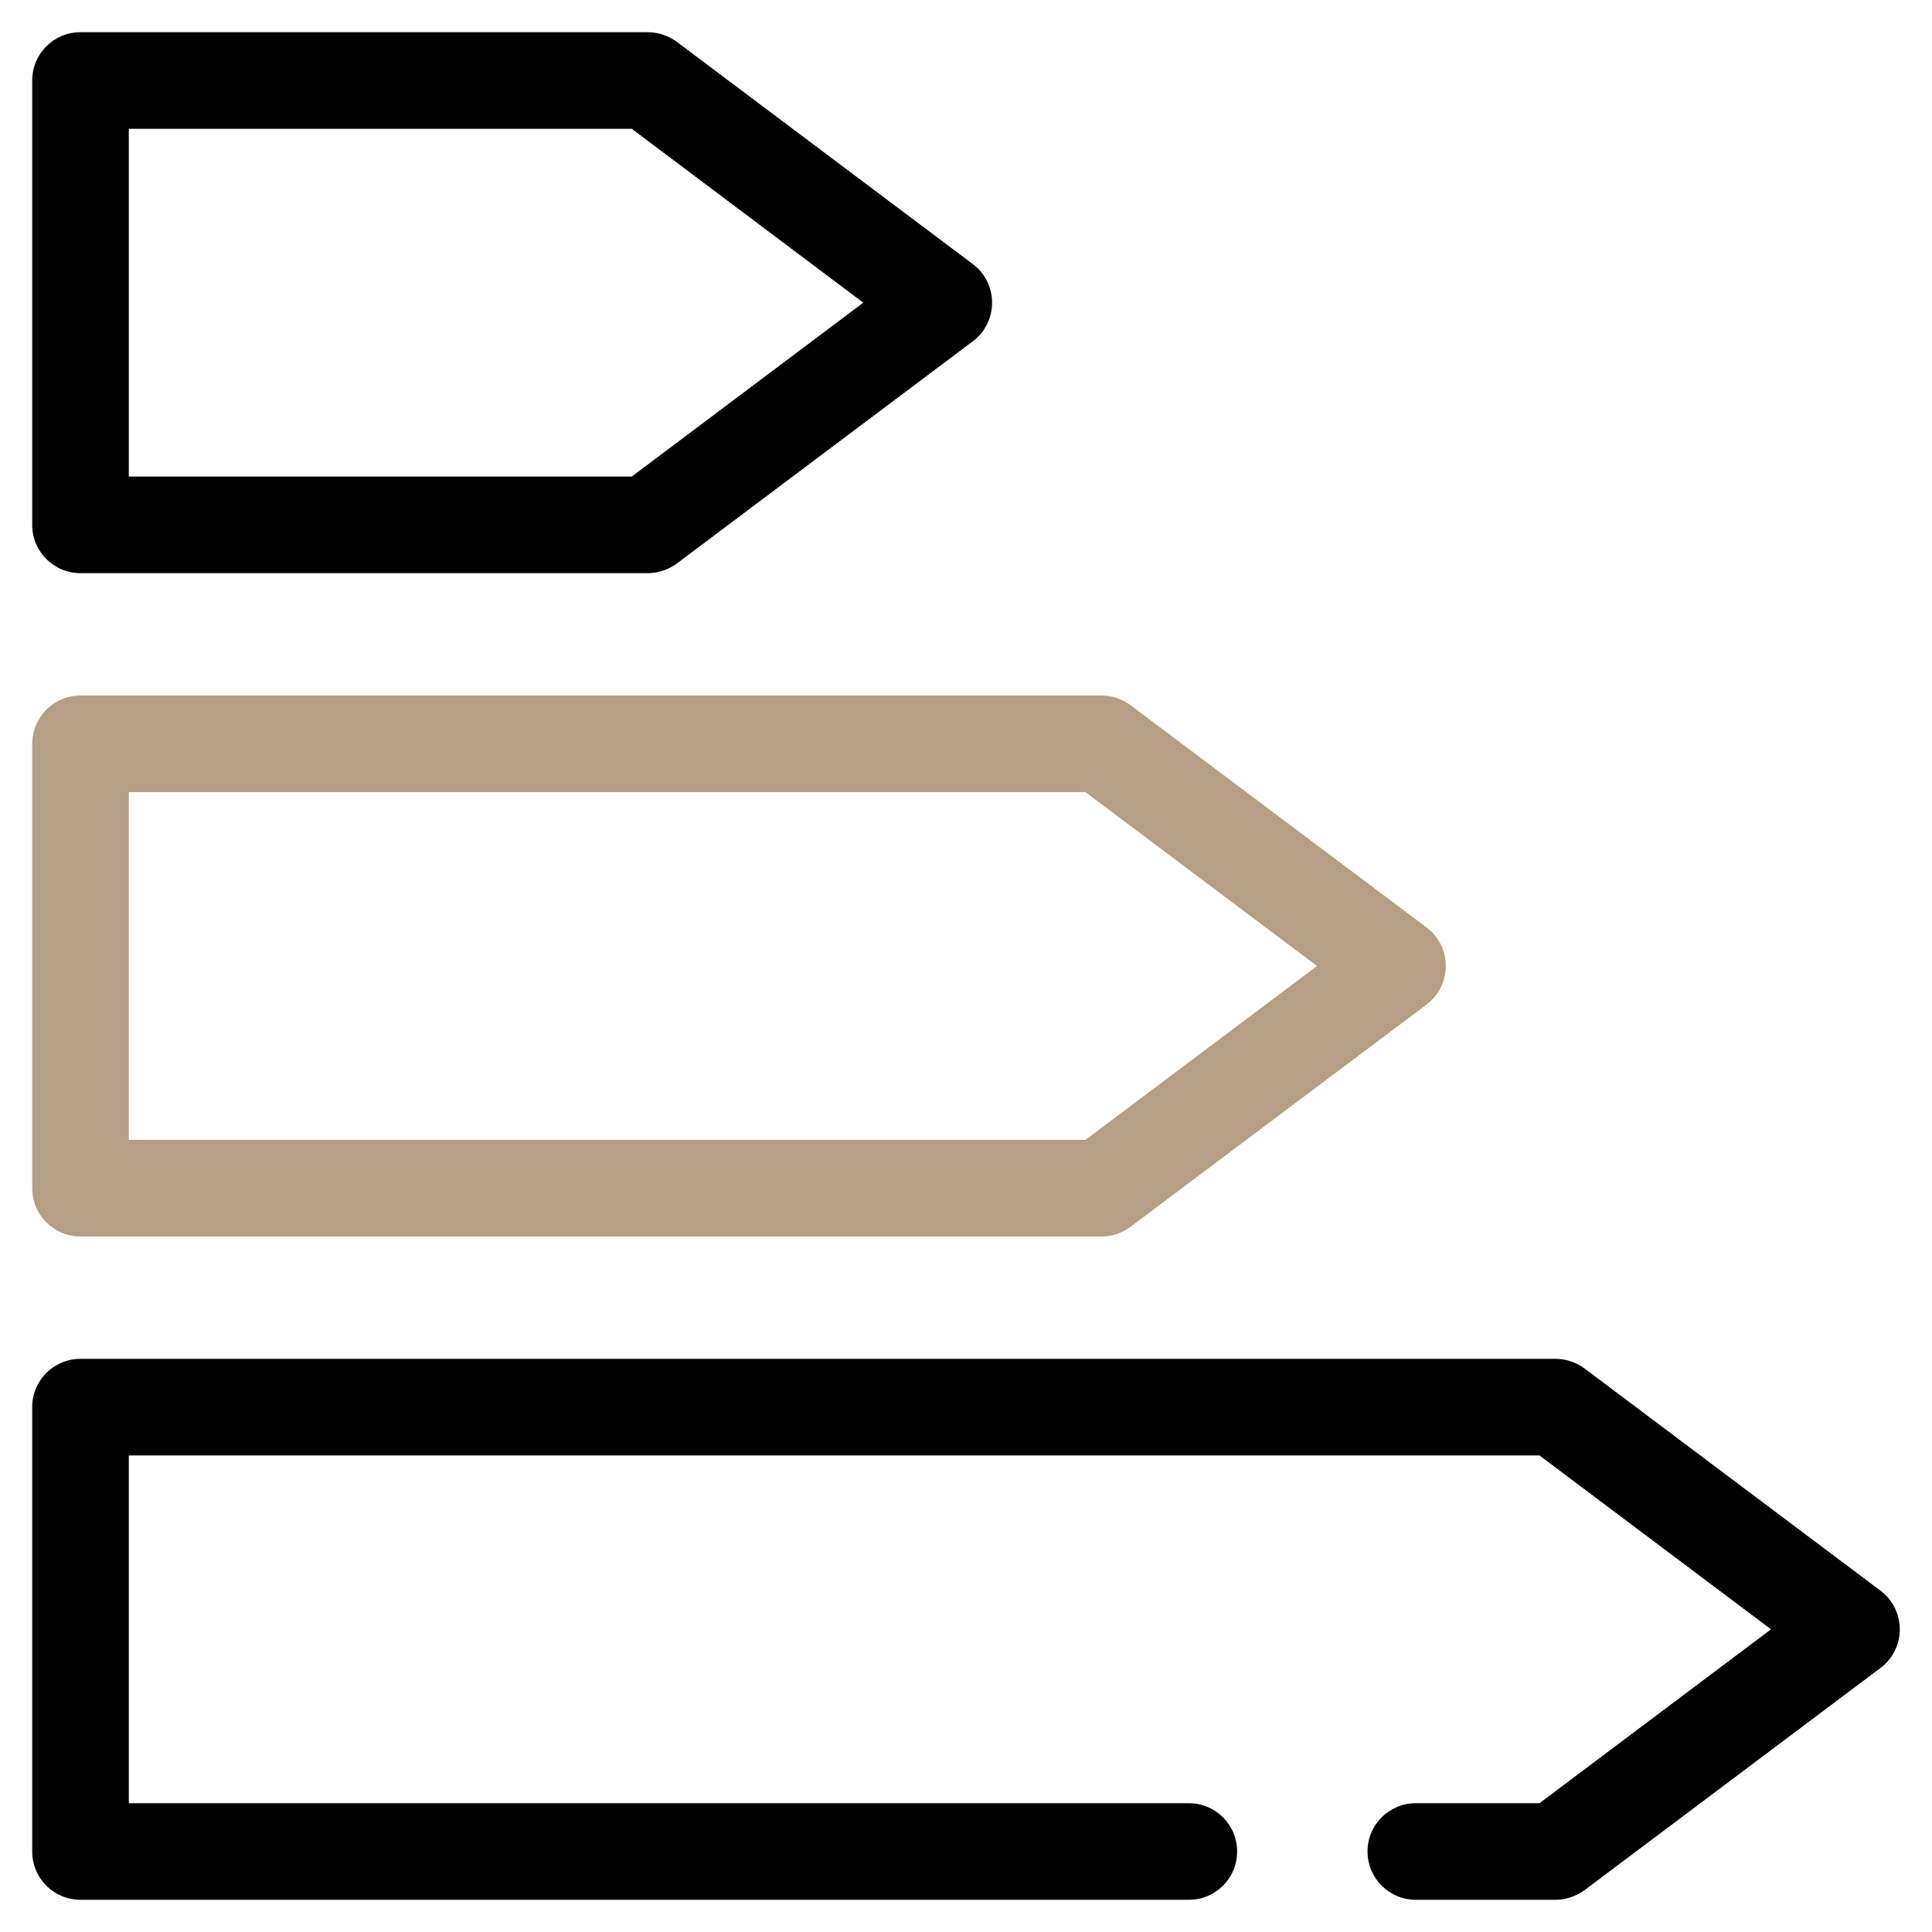
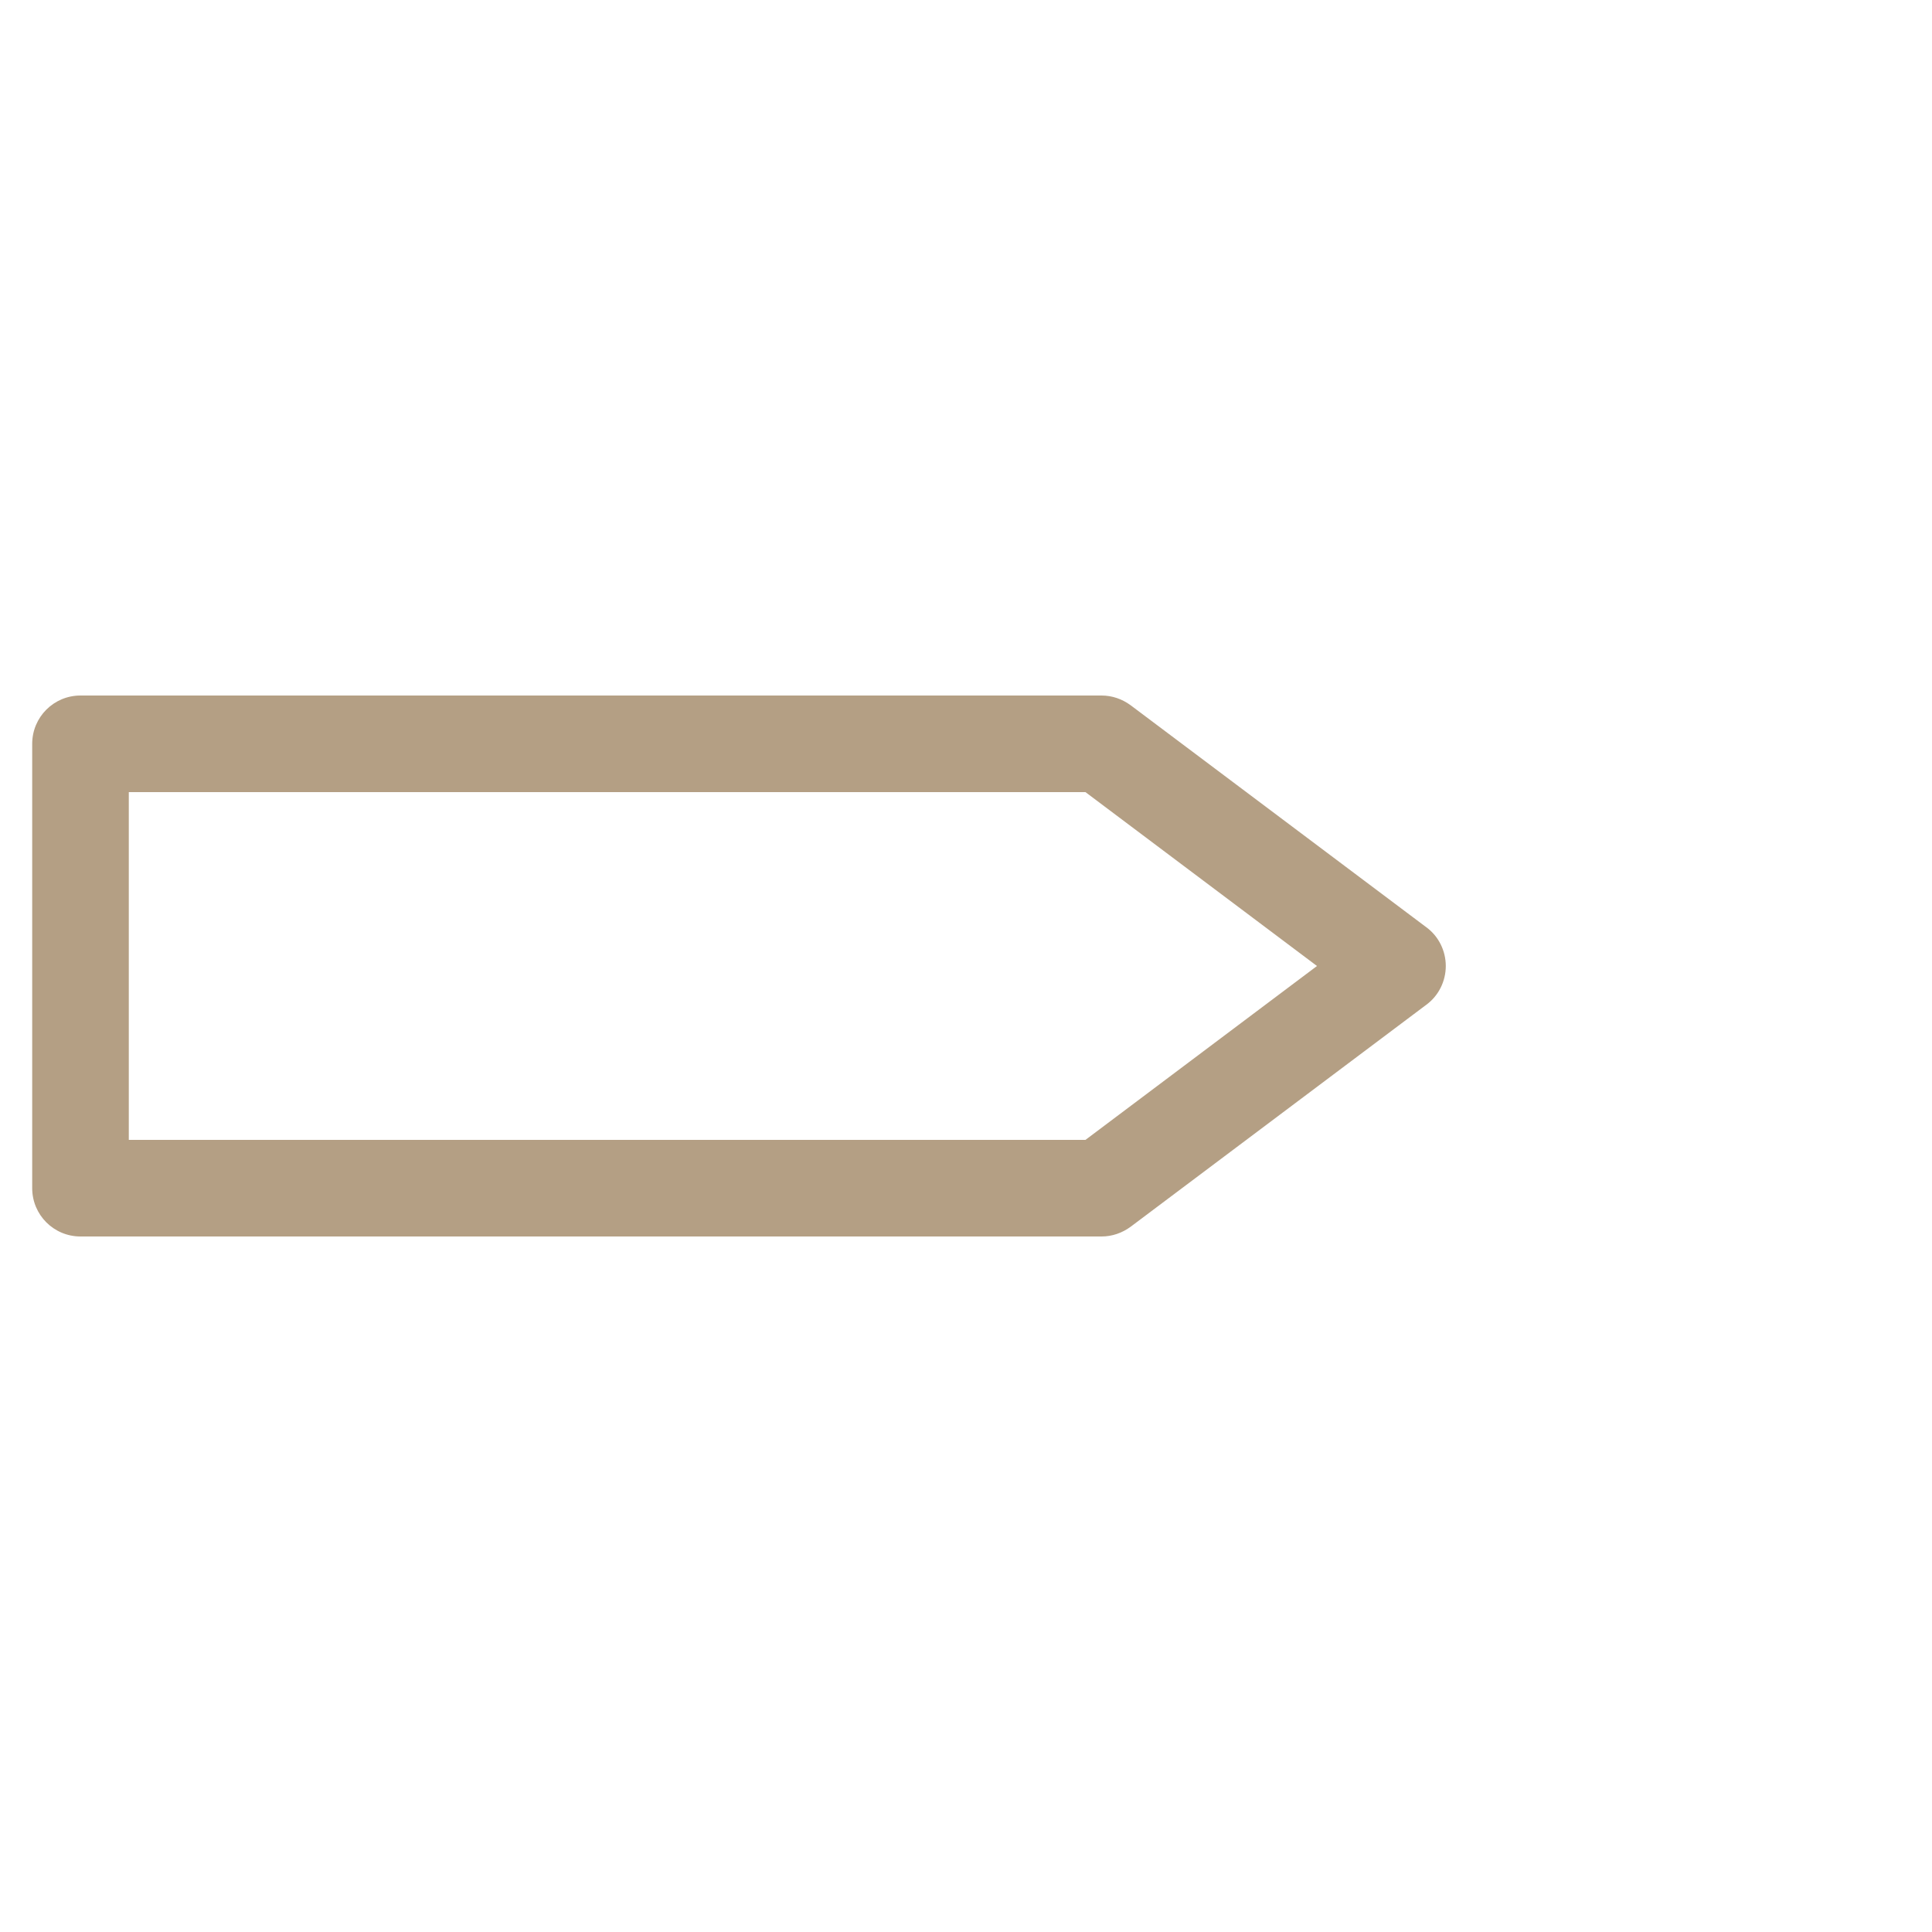
<svg xmlns="http://www.w3.org/2000/svg" version="1.1" id="Vrstva_1" x="0px" y="0px" viewBox="0 0 60 60" style="enable-background:new 0 0 60 60;" xml:space="preserve">
  <style type="text/css">
	.st0{fill:#B49F84;}
</style>
  <g>
    <g>
-       <path d="M20.12,17.8H2.5c-0.83,0-1.5-0.67-1.5-1.5V2.5C1,1.67,1.67,1,2.5,1h17.62c0.32,0,0.64,0.11,0.9,0.3l9.19,6.9    c0.38,0.28,0.6,0.73,0.6,1.2s-0.22,0.92-0.6,1.2l-9.19,6.9C20.76,17.69,20.44,17.8,20.12,17.8z M4,14.8h15.62l7.19-5.4L19.62,4H4    V14.8z" />
-     </g>
+       </g>
    <g>
      <path class="st0" d="M34.21,38.4H2.5c-0.83,0-1.5-0.67-1.5-1.5V23.1c0-0.83,0.67-1.5,1.5-1.5h31.71c0.33,0,0.64,0.11,0.9,0.3    l9.19,6.9c0.38,0.28,0.6,0.73,0.6,1.2s-0.22,0.92-0.6,1.2l-9.19,6.9C34.85,38.29,34.54,38.4,34.21,38.4z M4,35.4h29.71L40.9,30    l-7.19-5.4H4V35.4z" />
    </g>
    <g>
-       <path d="M48.31,59h-4.34c-0.83,0-1.5-0.67-1.5-1.5s0.67-1.5,1.5-1.5h3.84L55,50.6l-7.19-5.4H4V56h32.92c0.83,0,1.5,0.67,1.5,1.5    s-0.67,1.5-1.5,1.5H2.5C1.67,59,1,58.33,1,57.5V43.7c0-0.83,0.67-1.5,1.5-1.5h45.81c0.33,0,0.64,0.11,0.9,0.3l9.19,6.9    c0.38,0.28,0.6,0.73,0.6,1.2s-0.22,0.92-0.6,1.2l-9.19,6.9C48.95,58.89,48.63,59,48.31,59z" />
-     </g>
+       </g>
  </g>
</svg>